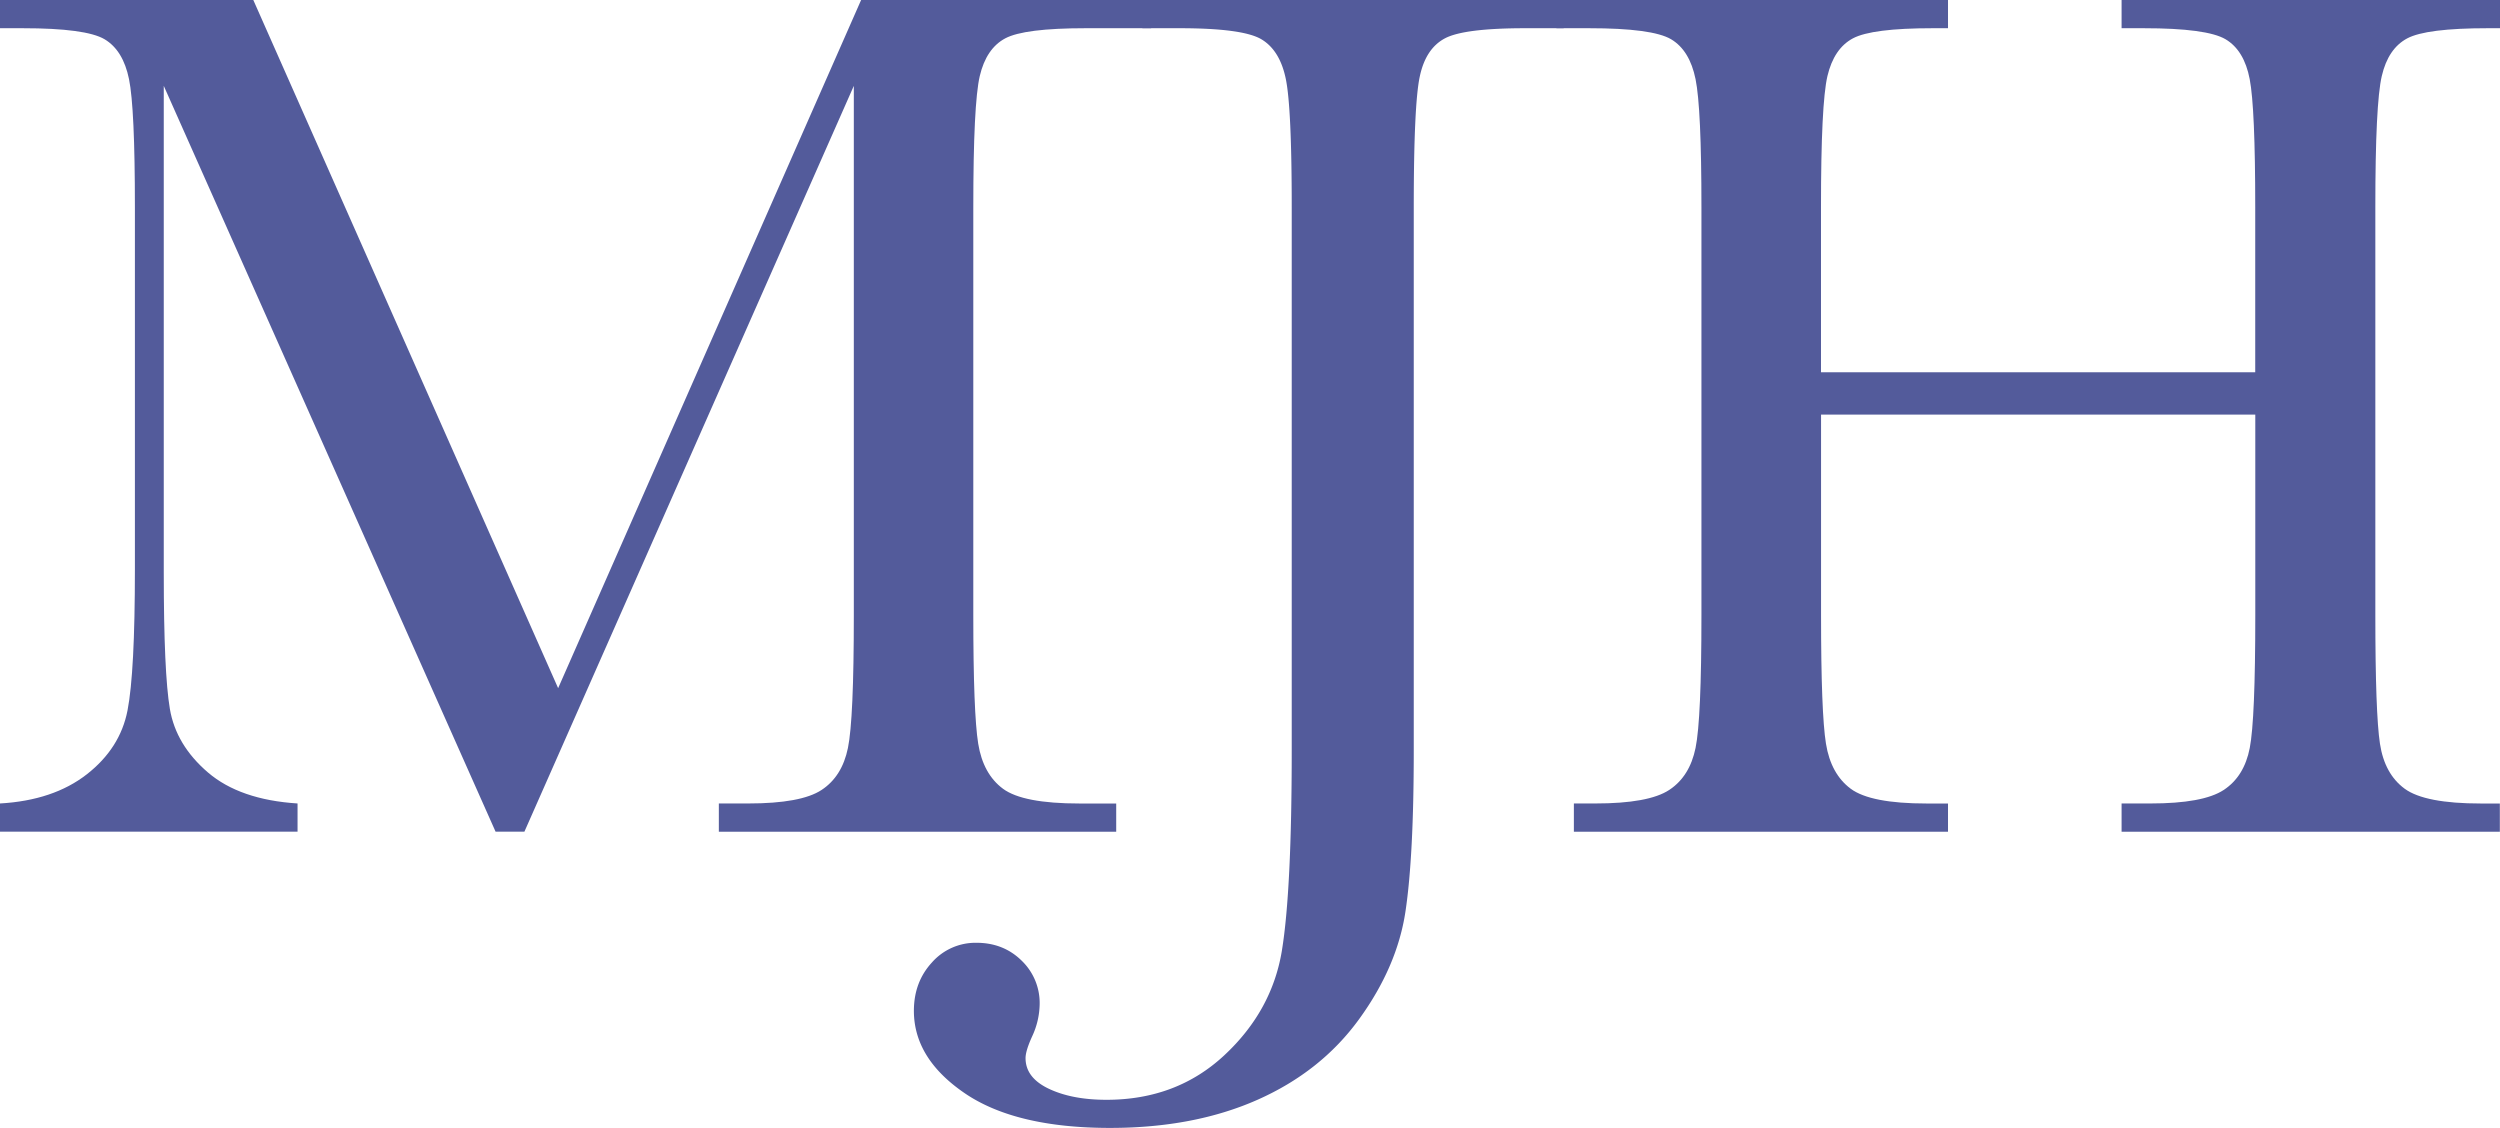
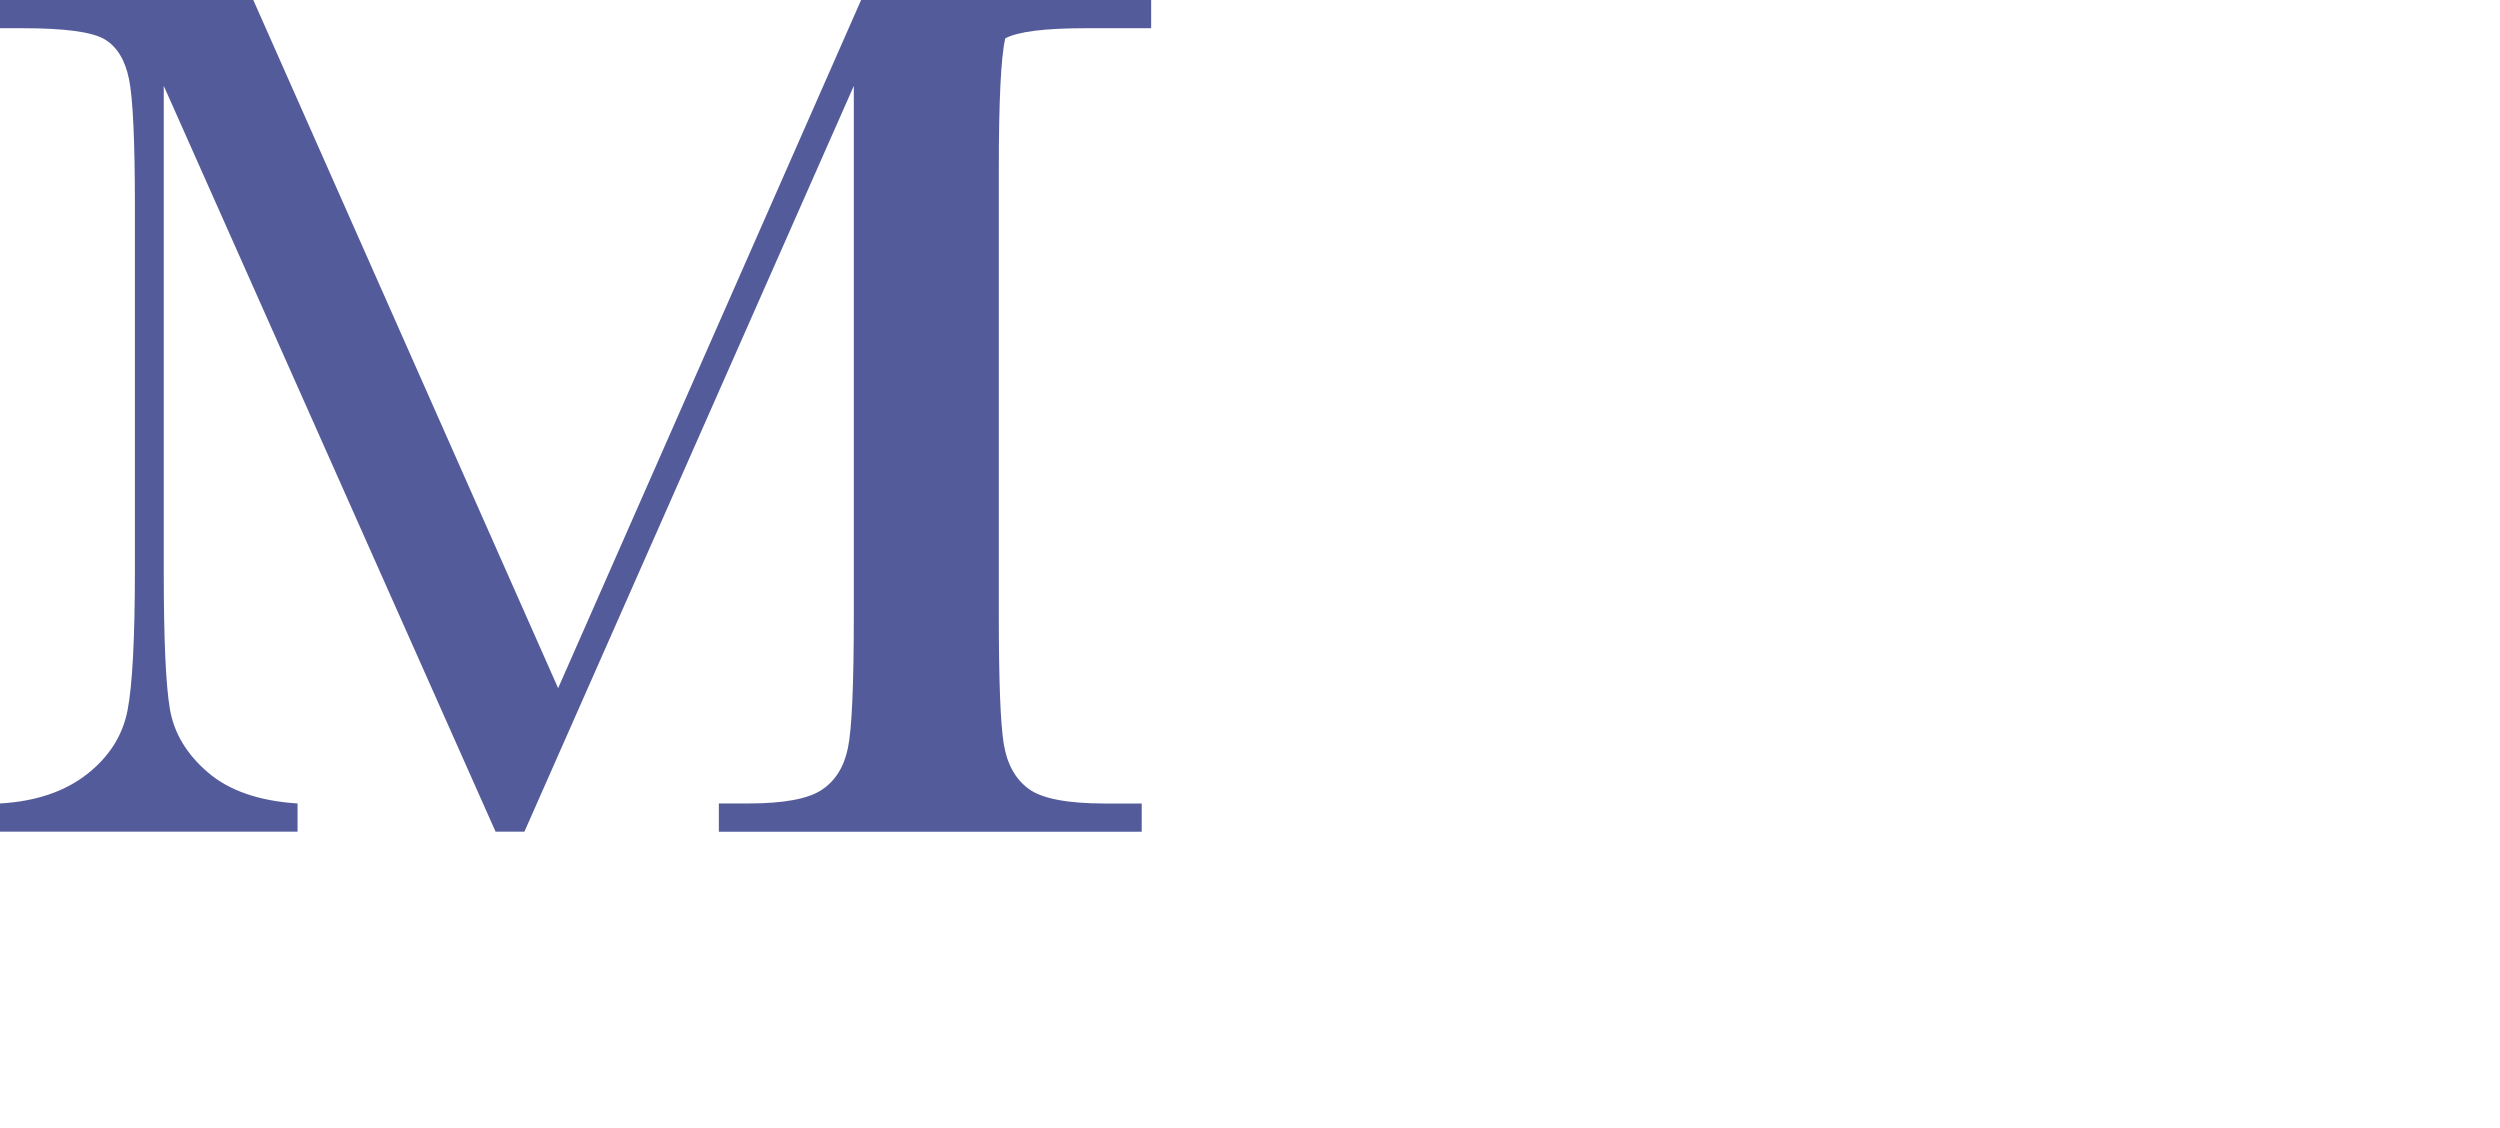
<svg xmlns="http://www.w3.org/2000/svg" viewBox="0 0 1274.07 574.82">
  <defs>
    <style>.cls-1{fill:#535b9b;}</style>
  </defs>
  <g id="Layer_2" data-name="Layer 2">
    <g id="Layer_1-2" data-name="Layer 1">
-       <path class="cls-1" d="M284.44,350.71,438.85,0H586.66V14.38H553.25q-31.25,0-40.94,5.16t-13,19.22q-3.29,14.07-3.29,66.89V313.51q0,50,2.5,65.48t12.66,23q10.17,7.5,38.92,7.5h18.75v14.38H366.34V409.47h15q26.88,0,37.35-6.88t13.44-21.41q3-14.54,3-67.67V43.76L267.25,423.85H252.56L83.46,43.76V291.94q0,51,3.12,69.39T106,393.69q16.26,13.9,45.64,15.78v14.38H0V409.47q27.2-1.56,44.23-14.85T65,362q3.75-19.38,3.75-71.89V105.65q0-50.64-3-65.33T53.29,20q-9.52-5.62-41.72-5.62H0V0H129.09Z" />
-       <path class="cls-1" d="M582.19,0H796.9V14.38H777.38q-31.26,0-41,5.16T723.61,38.76q-3.12,14.07-3.12,66.89V382.59q0,53.76-4.22,81.89t-23.6,54.86q-19.38,26.73-51.73,41.1t-75.17,14.38q-48.15,0-74.08-17.66t-25.95-42q0-14.69,9.22-24.69a29.62,29.62,0,0,1,22.66-10q13.75,0,23,9.07a29.9,29.9,0,0,1,9.22,22.19,40,40,0,0,1-3.75,16.26q-3.44,7.5-3.44,11.25,0,10,11.88,15.63t29.38,5.62q35.64,0,60-22.66t29.39-53.45q5-30.78,5-101.74V105.65q0-50.64-3-65.33T642.81,20q-9.52-5.62-41.72-5.62h-18.9Z" />
-       <path class="cls-1" d="M1149.36,211.3H928.06V313.51q0,50,2.5,65.48t12.65,23q10.17,7.5,38.61,7.5h10.94v14.38H802.09V409.47H813q27.19,0,37.66-6.88t13.44-21.41q3-14.54,3-67.67V105.65q0-50.64-3-65.33T851.63,20q-9.52-5.62-41.73-5.62H793.2V0H992.76V14.38h-7.82q-30.95,0-40.63,5.16t-13,19.22q-3.29,14.07-3.28,66.89v84.08h221.3V105.65q0-50.64-2.82-65.33T1134.2,20q-9.54-5.62-41.73-5.62h-11.25V0h192.85V14.38h-6.25q-31.26,0-41,5.16t-13,19.22q-3.29,14.07-3.28,66.89V313.51q0,50,2.35,65.48t12.65,23q10.32,7.5,38.76,7.5h9.69v14.38H1081.22V409.47h14.69q26.88,0,37.35-6.88t13.28-21.41q2.82-14.54,2.82-67.67Z" />
+       <path class="cls-1" d="M284.44,350.71,438.85,0H586.66V14.38H553.25q-31.25,0-40.94,5.16q-3.29,14.07-3.29,66.89V313.51q0,50,2.5,65.48t12.66,23q10.17,7.5,38.92,7.5h18.75v14.38H366.34V409.47h15q26.88,0,37.35-6.88t13.44-21.41q3-14.54,3-67.67V43.76L267.25,423.85H252.56L83.46,43.76V291.94q0,51,3.12,69.39T106,393.69q16.26,13.9,45.64,15.78v14.38H0V409.47q27.2-1.56,44.23-14.85T65,362q3.75-19.38,3.75-71.89V105.65q0-50.64-3-65.33T53.29,20q-9.52-5.62-41.72-5.62H0V0H129.09Z" />
    </g>
  </g>
</svg>